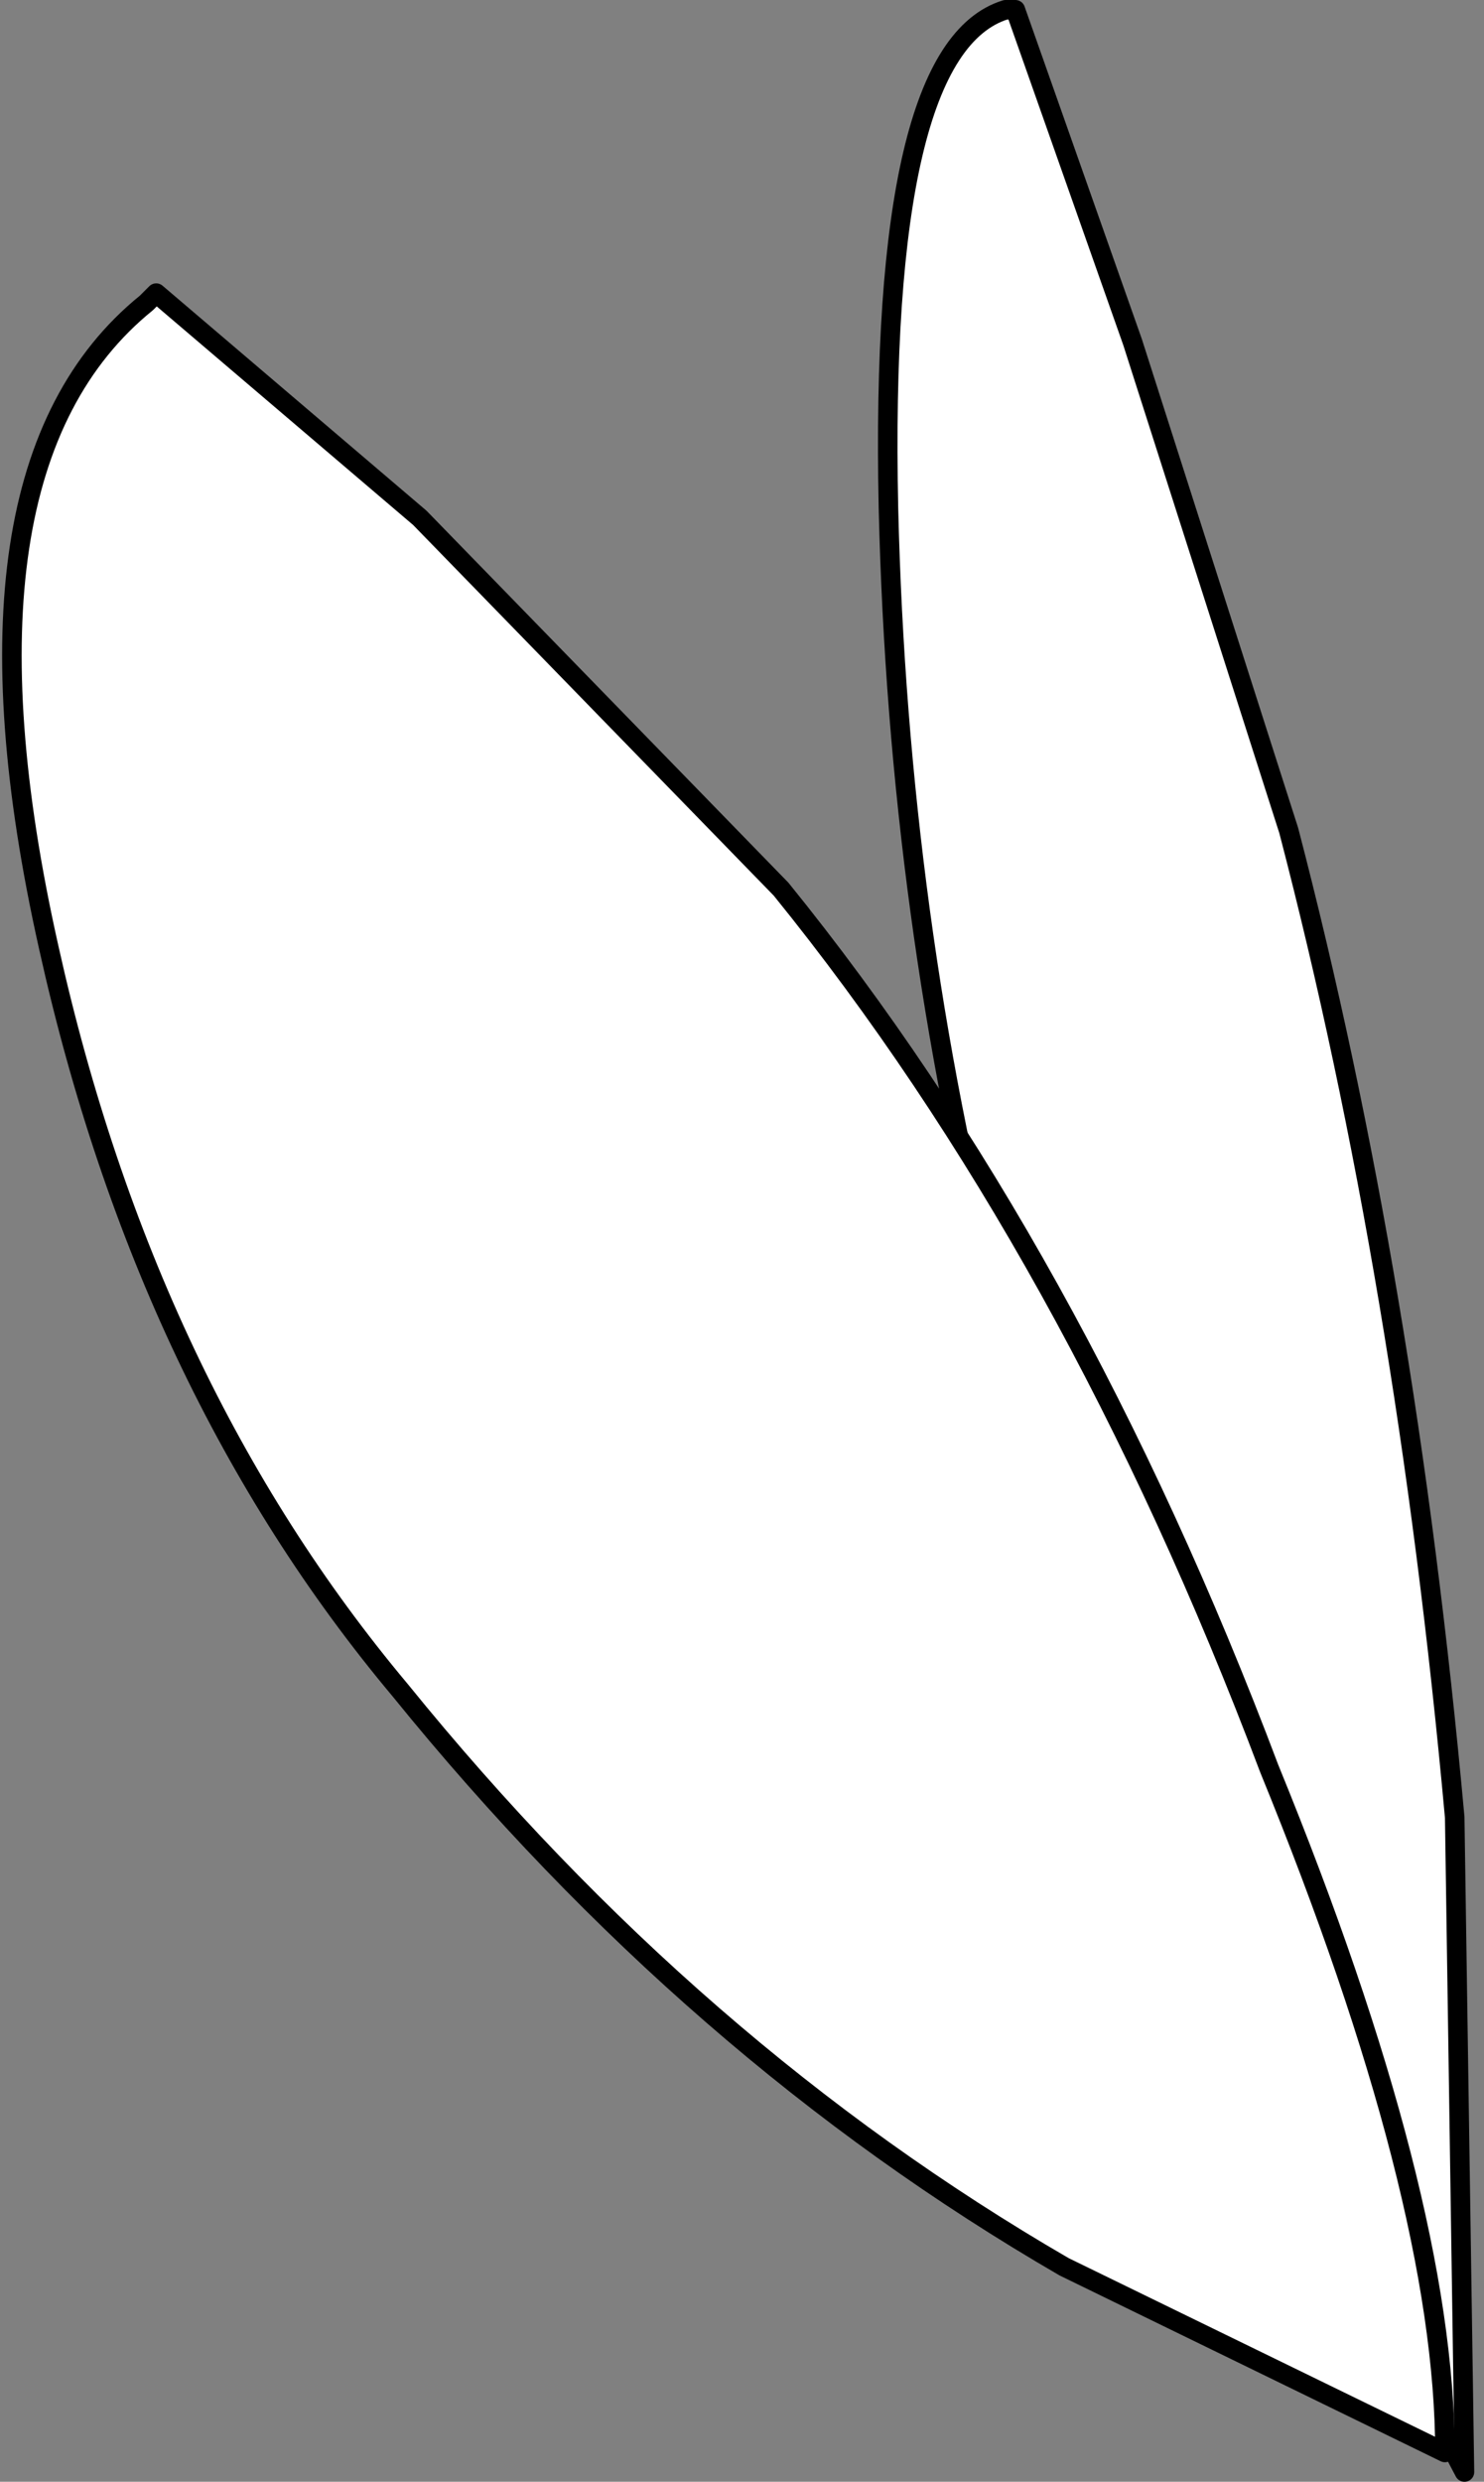
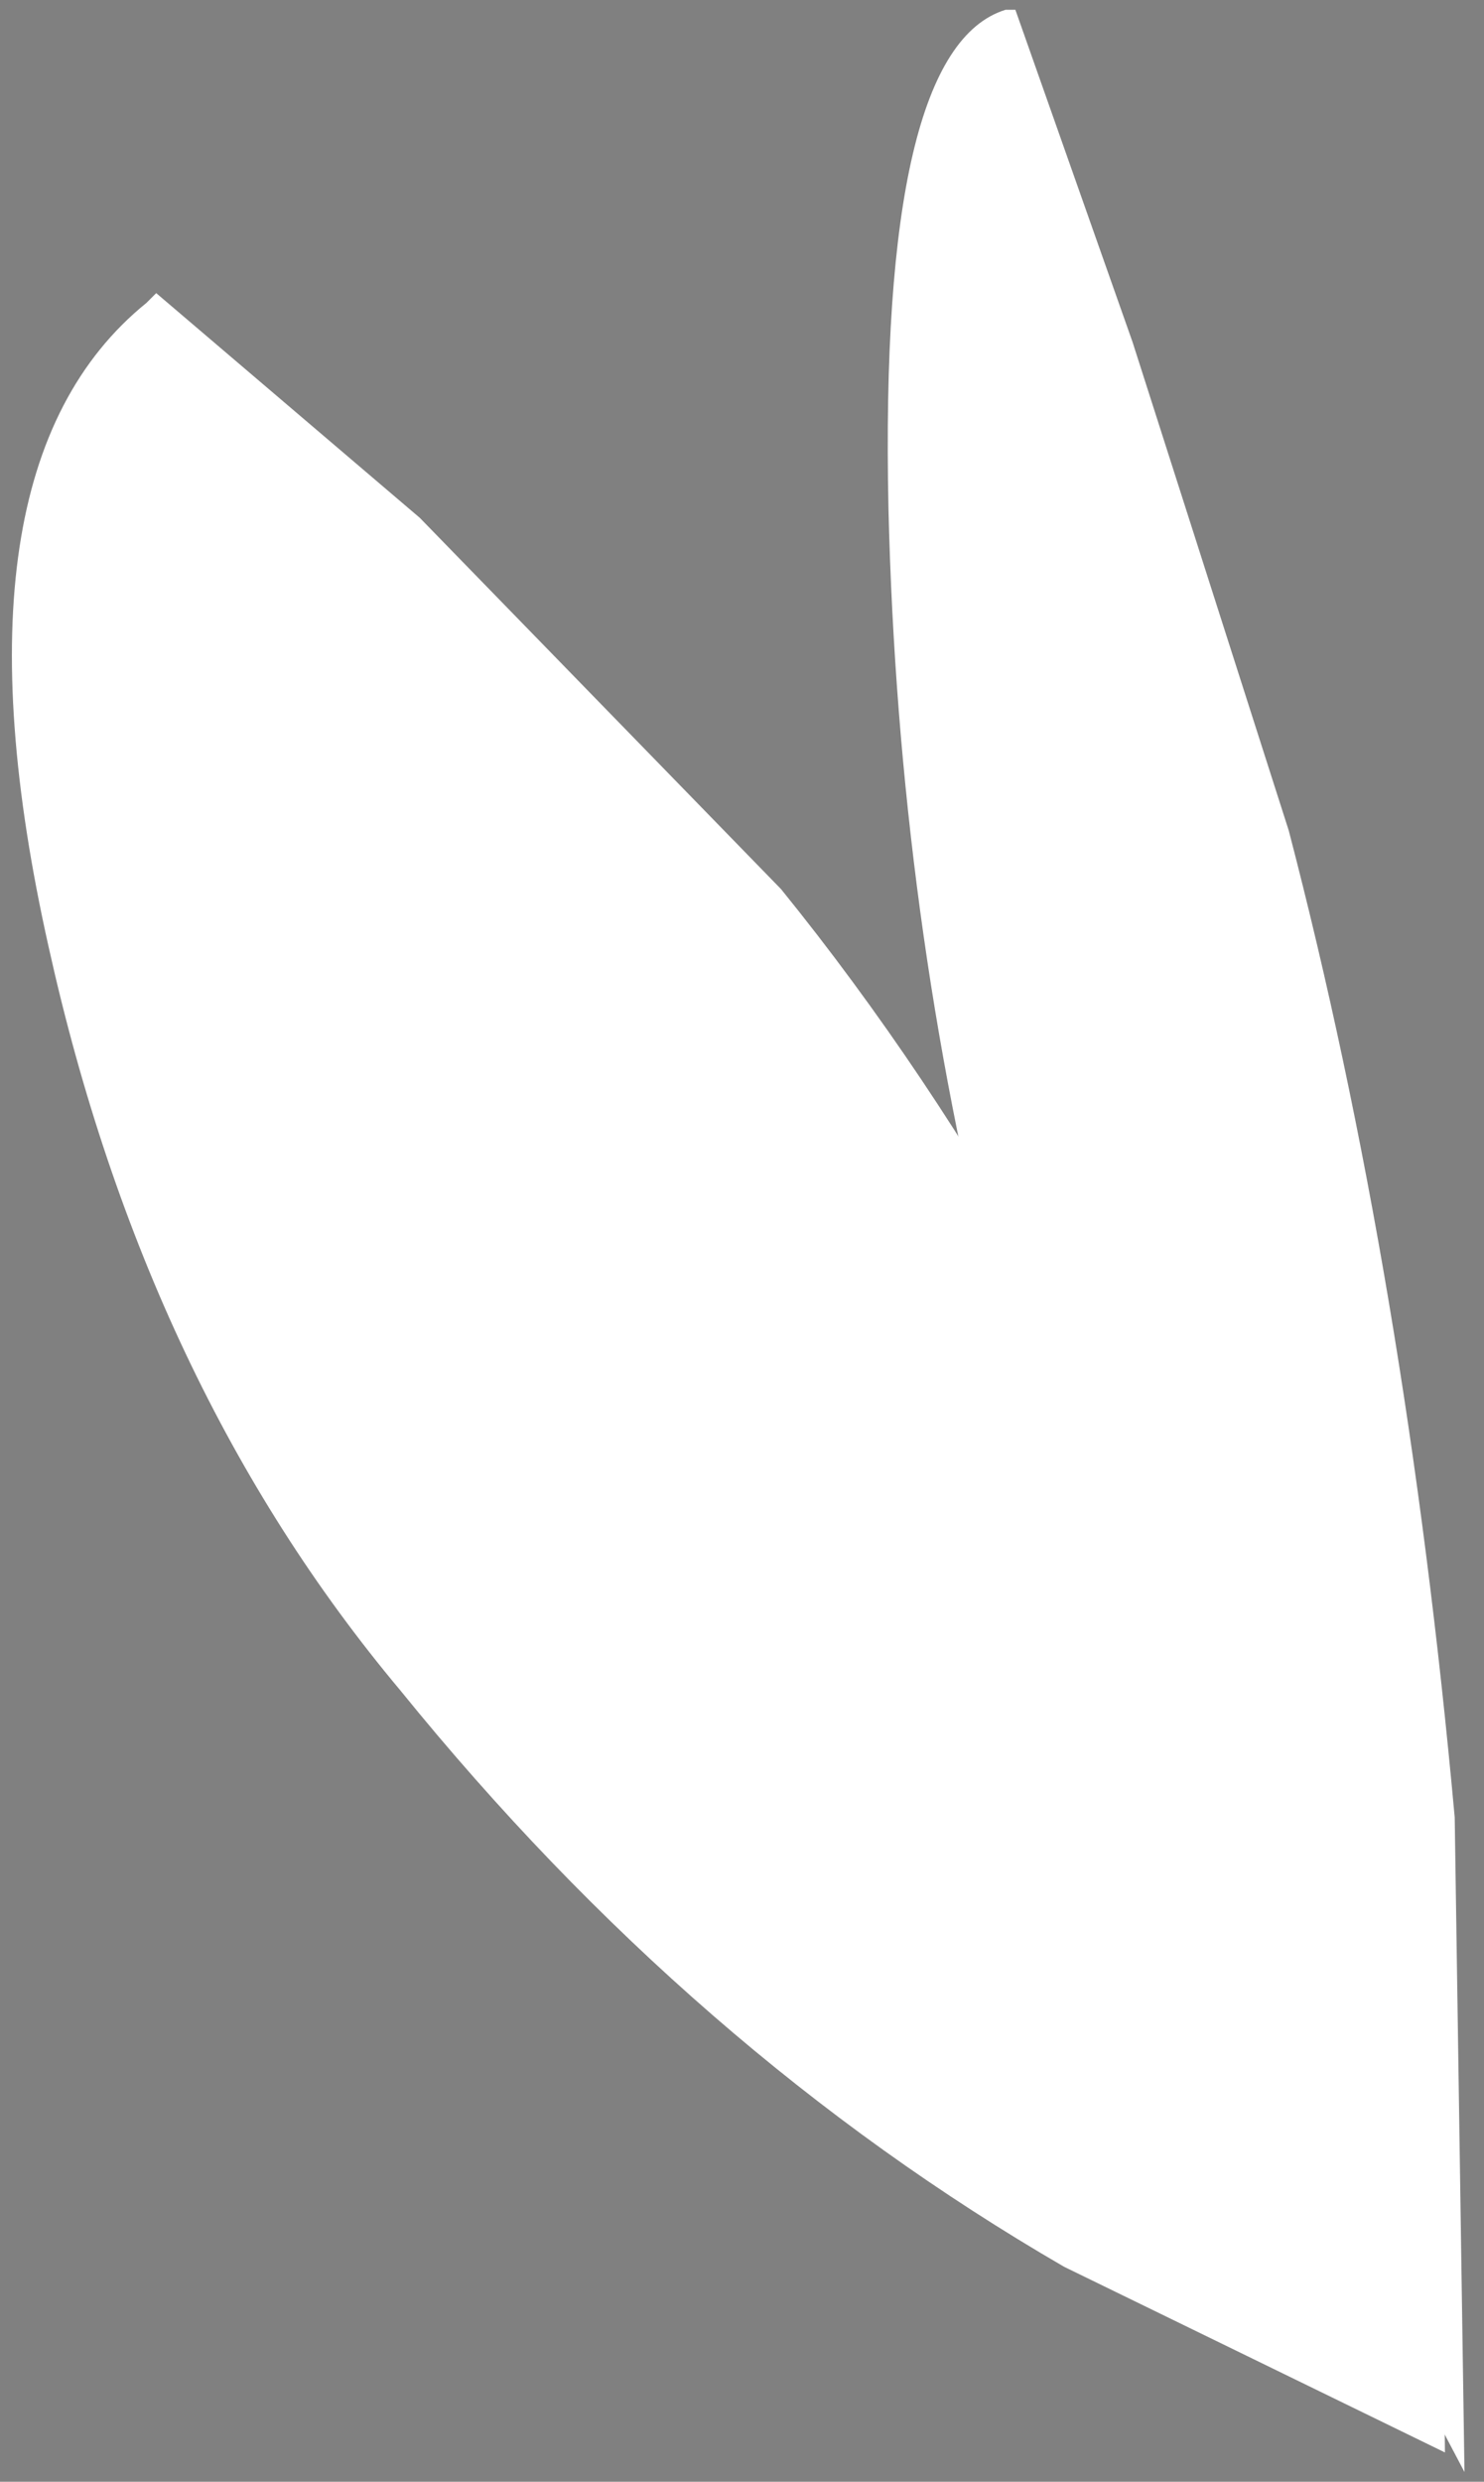
<svg xmlns="http://www.w3.org/2000/svg" height="12.7px" width="7.6px">
  <rect width="100%" height="100%" fill="#808080" stroke="none" />
  <g transform="matrix(1.0, 0.0, 0.0, 1.0, -175.1, -328.7)">
    <path d="M182.55 338.0 Q182.3 335.25 181.7 332.95 L180.9 330.45 180.3 328.75 180.25 328.75 Q179.6 328.95 179.65 331.3 179.7 333.4 180.2 335.35 180.8 337.65 181.65 339.55 L182.6 341.35 182.55 338.0" fill="#ffffff" fill-rule="evenodd" stroke="none" />
-     <path d="M182.55 338.0 Q182.3 335.25 181.7 332.95 L180.9 330.45 180.3 328.75 180.25 328.75 Q179.6 328.95 179.65 331.3 179.7 333.4 180.2 335.35 180.8 337.65 181.65 339.55 L182.6 341.35 182.55 338.0 Z" fill="none" stroke="#000000" stroke-linecap="round" stroke-linejoin="round" stroke-width="0.1" />
    <path d="M181.6 337.75 Q180.6 335.1 179.1 333.25 L177.25 331.35 175.9 330.2 175.85 330.25 Q174.8 331.1 175.35 333.55 175.85 335.8 177.15 337.35 178.65 339.2 180.55 340.3 L182.5 341.25 Q182.5 339.95 181.6 337.75" fill="#ffffff" fill-rule="evenodd" stroke="none" />
-     <path d="M181.6 337.75 Q180.6 335.1 179.1 333.25 L177.25 331.35 175.9 330.2 175.85 330.25 Q174.8 331.1 175.35 333.55 175.85 335.8 177.15 337.35 178.65 339.2 180.55 340.3 L182.5 341.25 Q182.5 339.95 181.6 337.75 Z" fill="none" stroke="#000000" stroke-linecap="round" stroke-linejoin="round" stroke-width="0.1" />
  </g>
</svg>